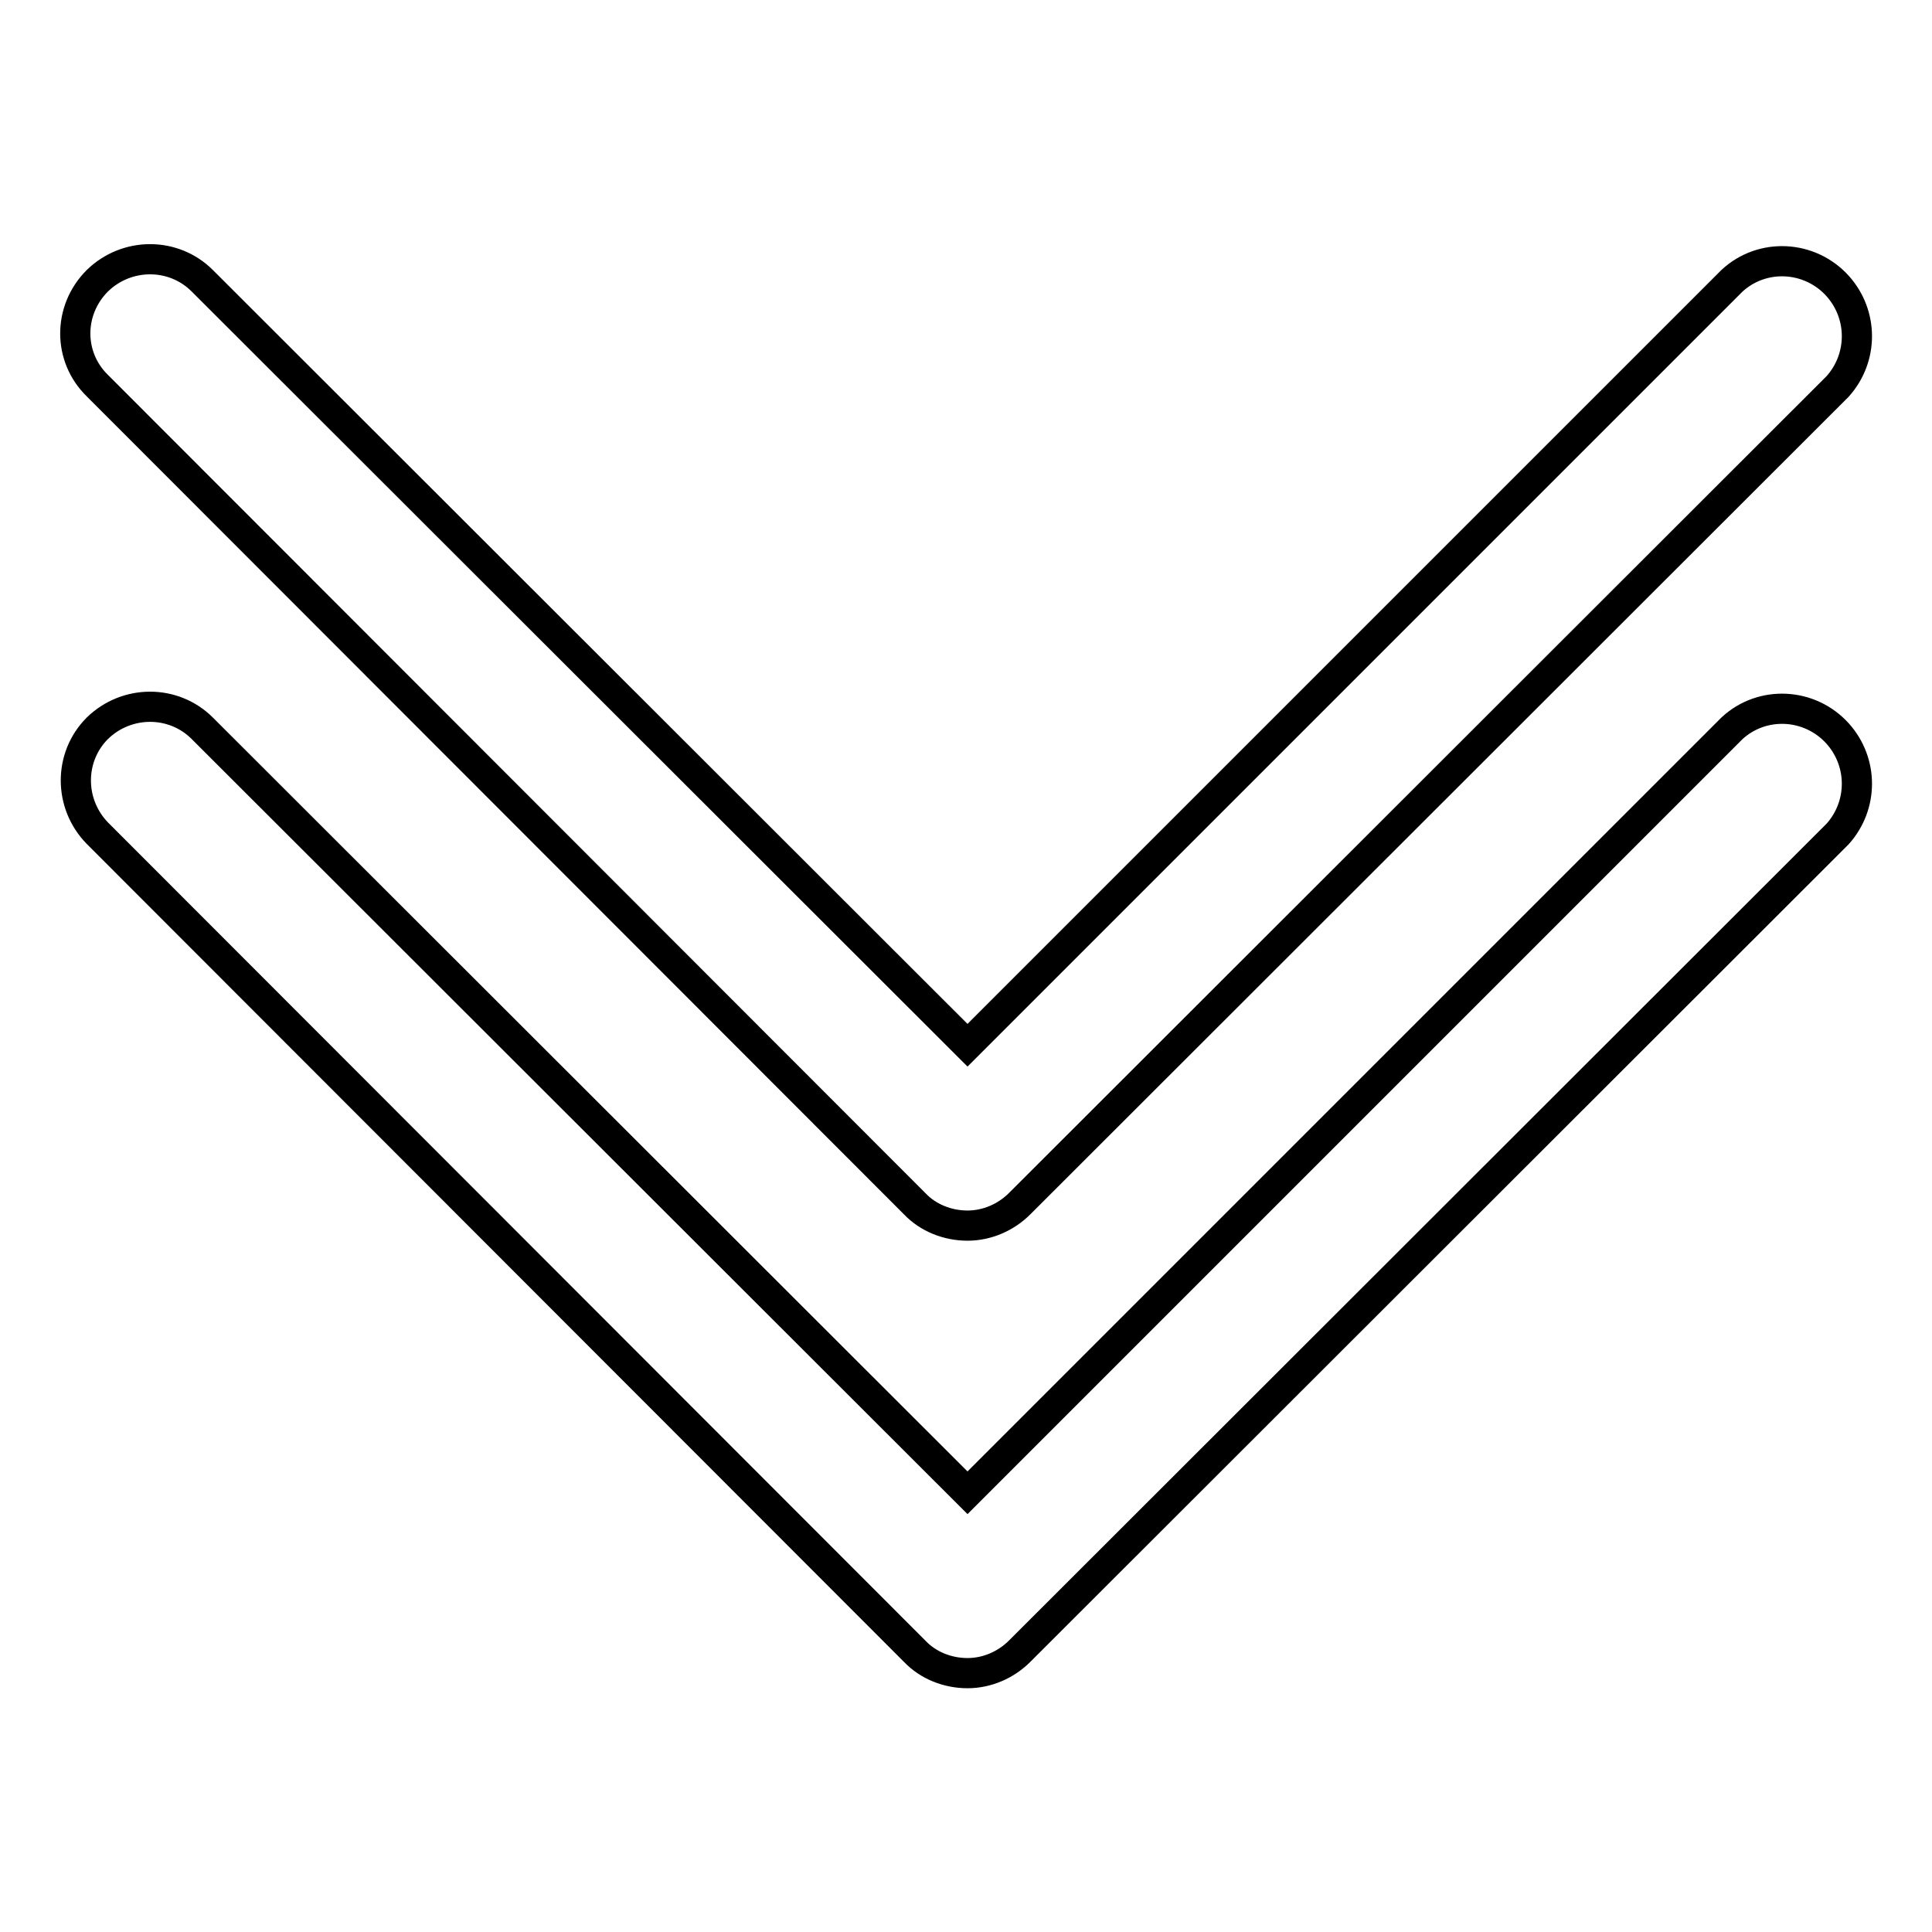
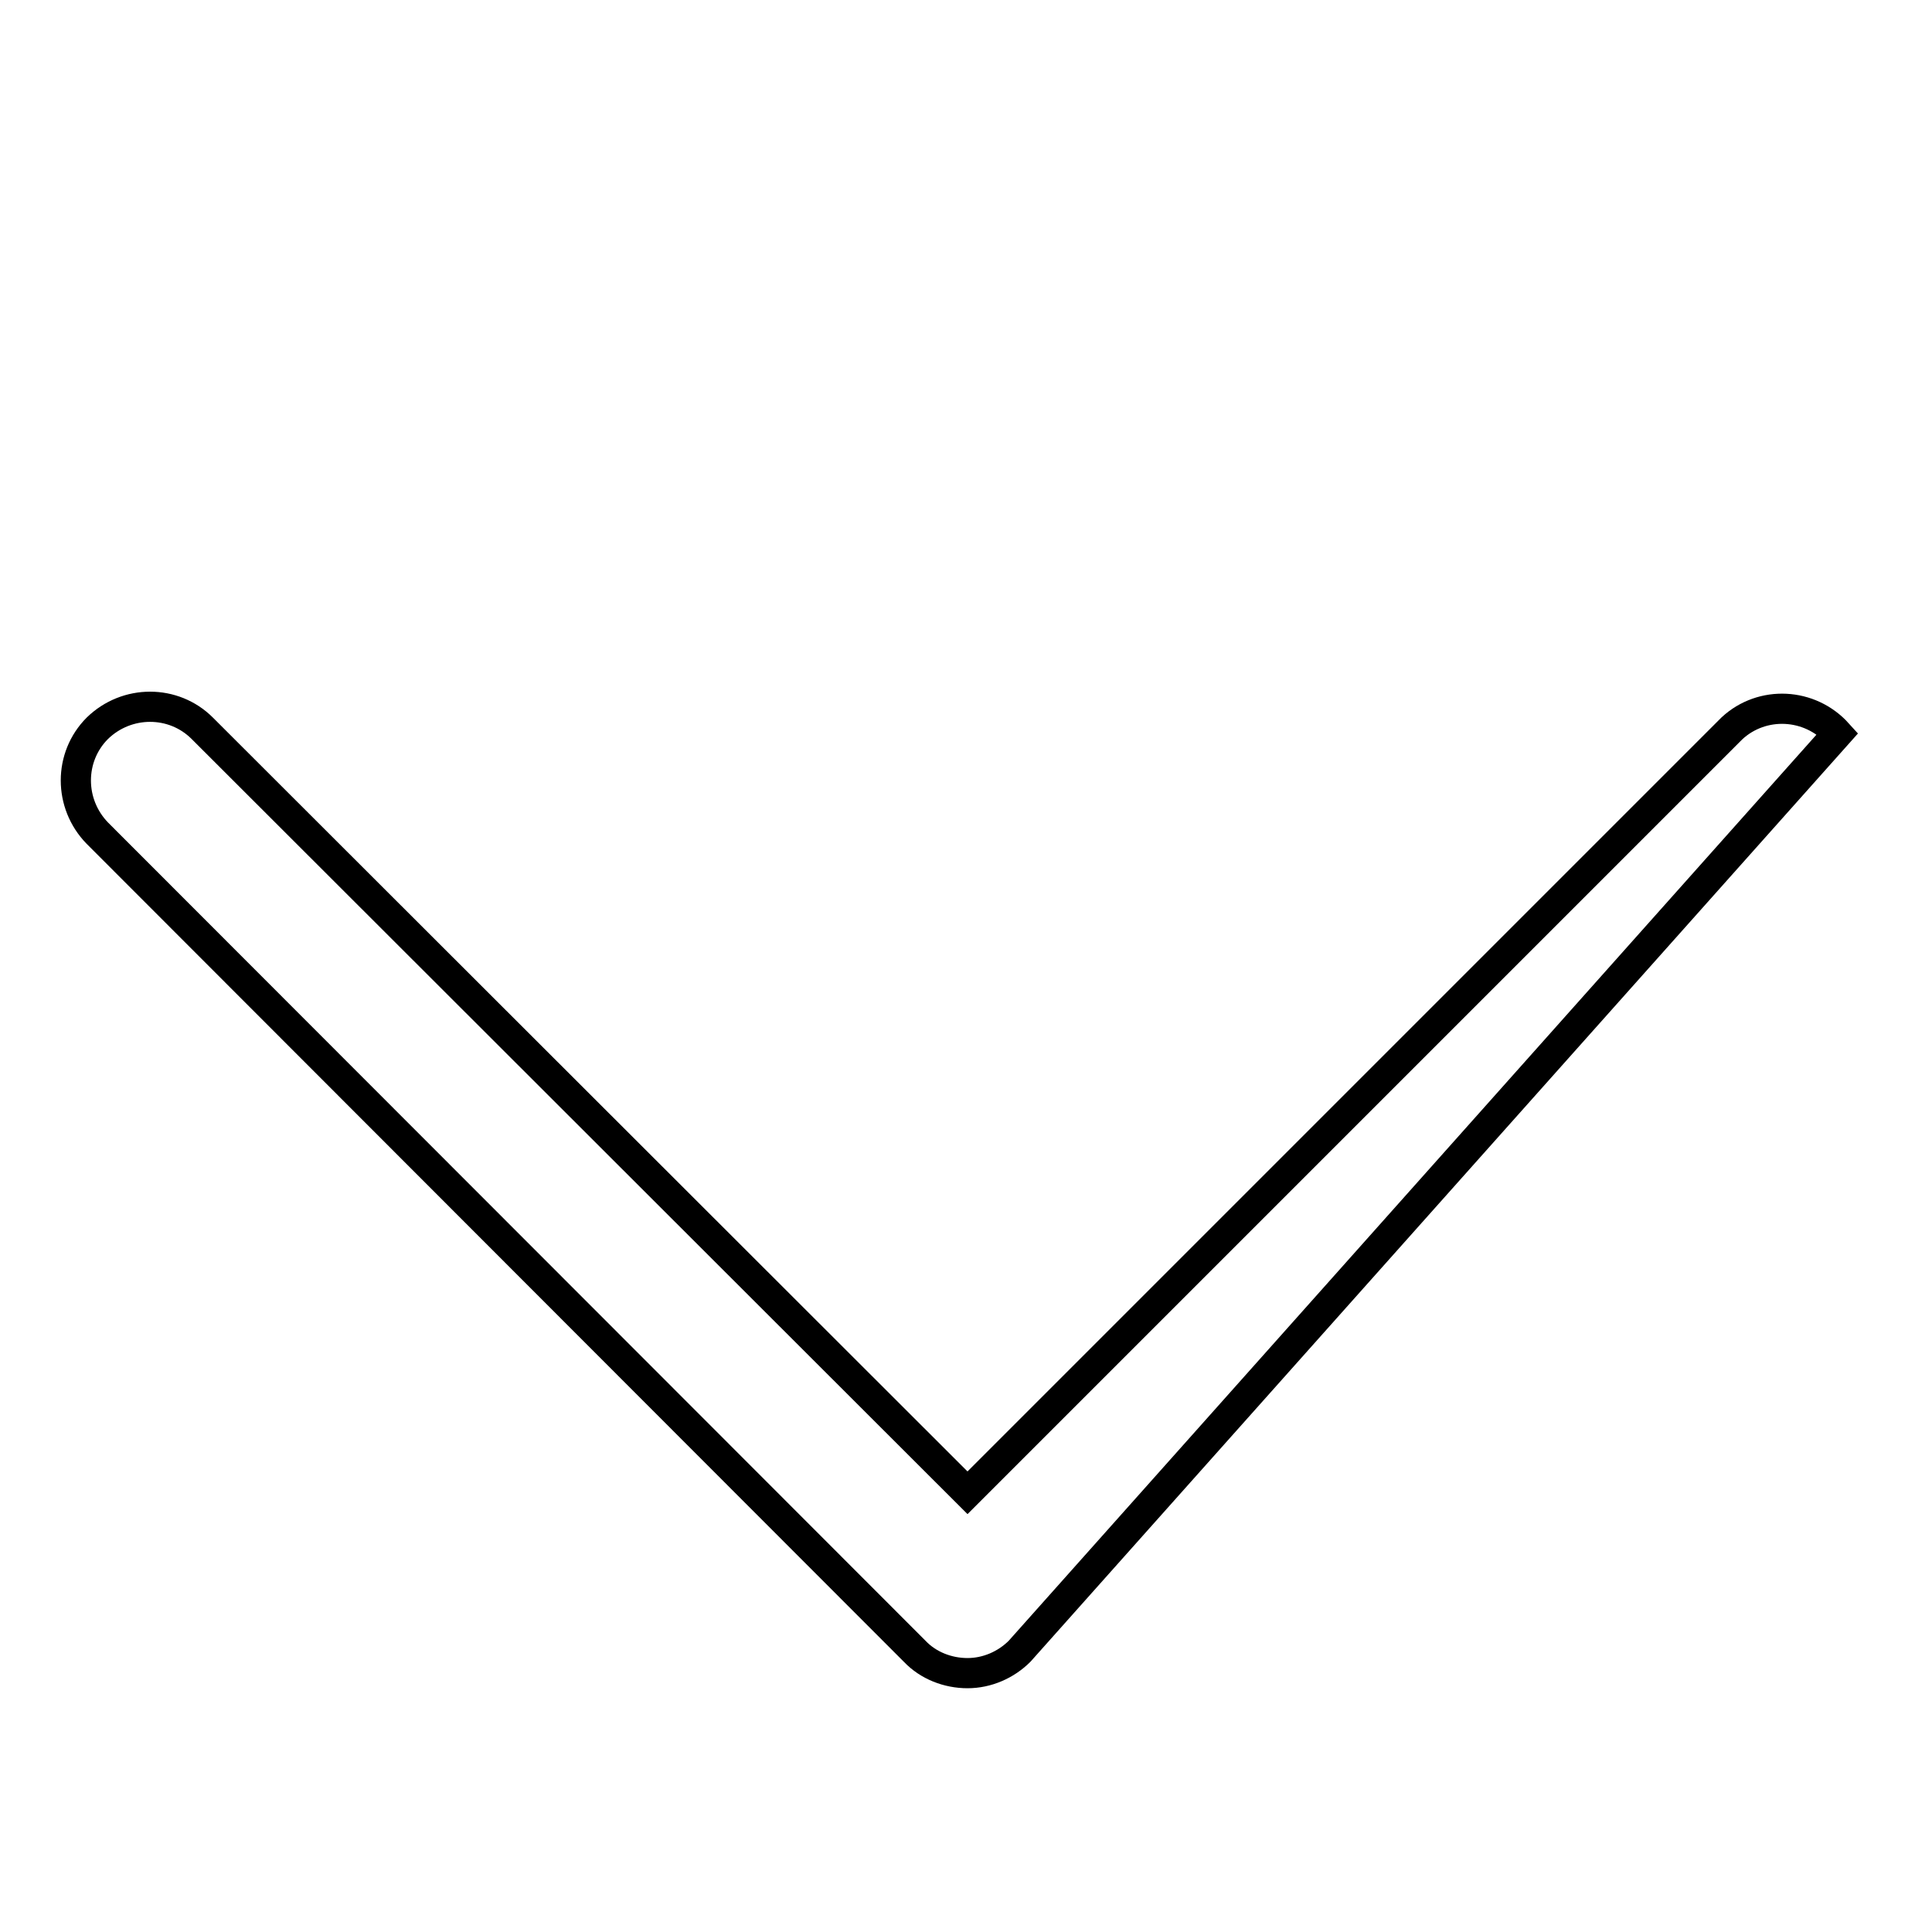
<svg xmlns="http://www.w3.org/2000/svg" version="1.1" x="0px" y="0px" viewBox="0 0 256 256" enable-background="new 0 0 256 256" xml:space="preserve">
  <g>
-     <path stroke-width="4" fill-opacity="0" stroke="#000000" d="M128.2,221.7c-2.6,0-5.2-1-7-2.9L12.9,110.4c-3.8-3.9-3.8-10.1,0-13.9c3.9-3.8,10.1-3.8,13.9,0l101.4,101.3 L229.5,96.5c4-3.7,10.3-3.4,14,0.7c3.4,3.8,3.4,9.5,0,13.3L135.1,218.8C133.3,220.6,130.8,221.7,128.2,221.7L128.2,221.7z" />
-     <path stroke-width="4" fill-opacity="0" stroke="#000000" d="M128.2,162.4c-2.6,0-5.2-1-7-2.9L12.9,51.1C9,47.3,9,41.1,12.9,37.2c3.9-3.8,10.1-3.8,13.9,0l101.4,101.3 L229.5,37.2c4-3.7,10.3-3.4,14,0.7c3.4,3.8,3.4,9.5,0,13.3L135.1,159.5C133.3,161.3,130.8,162.4,128.2,162.4L128.2,162.4z" />
+     <path stroke-width="4" fill-opacity="0" stroke="#000000" d="M128.2,221.7c-2.6,0-5.2-1-7-2.9L12.9,110.4c-3.8-3.9-3.8-10.1,0-13.9c3.9-3.8,10.1-3.8,13.9,0l101.4,101.3 L229.5,96.5c4-3.7,10.3-3.4,14,0.7L135.1,218.8C133.3,220.6,130.8,221.7,128.2,221.7L128.2,221.7z" />
  </g>
</svg>